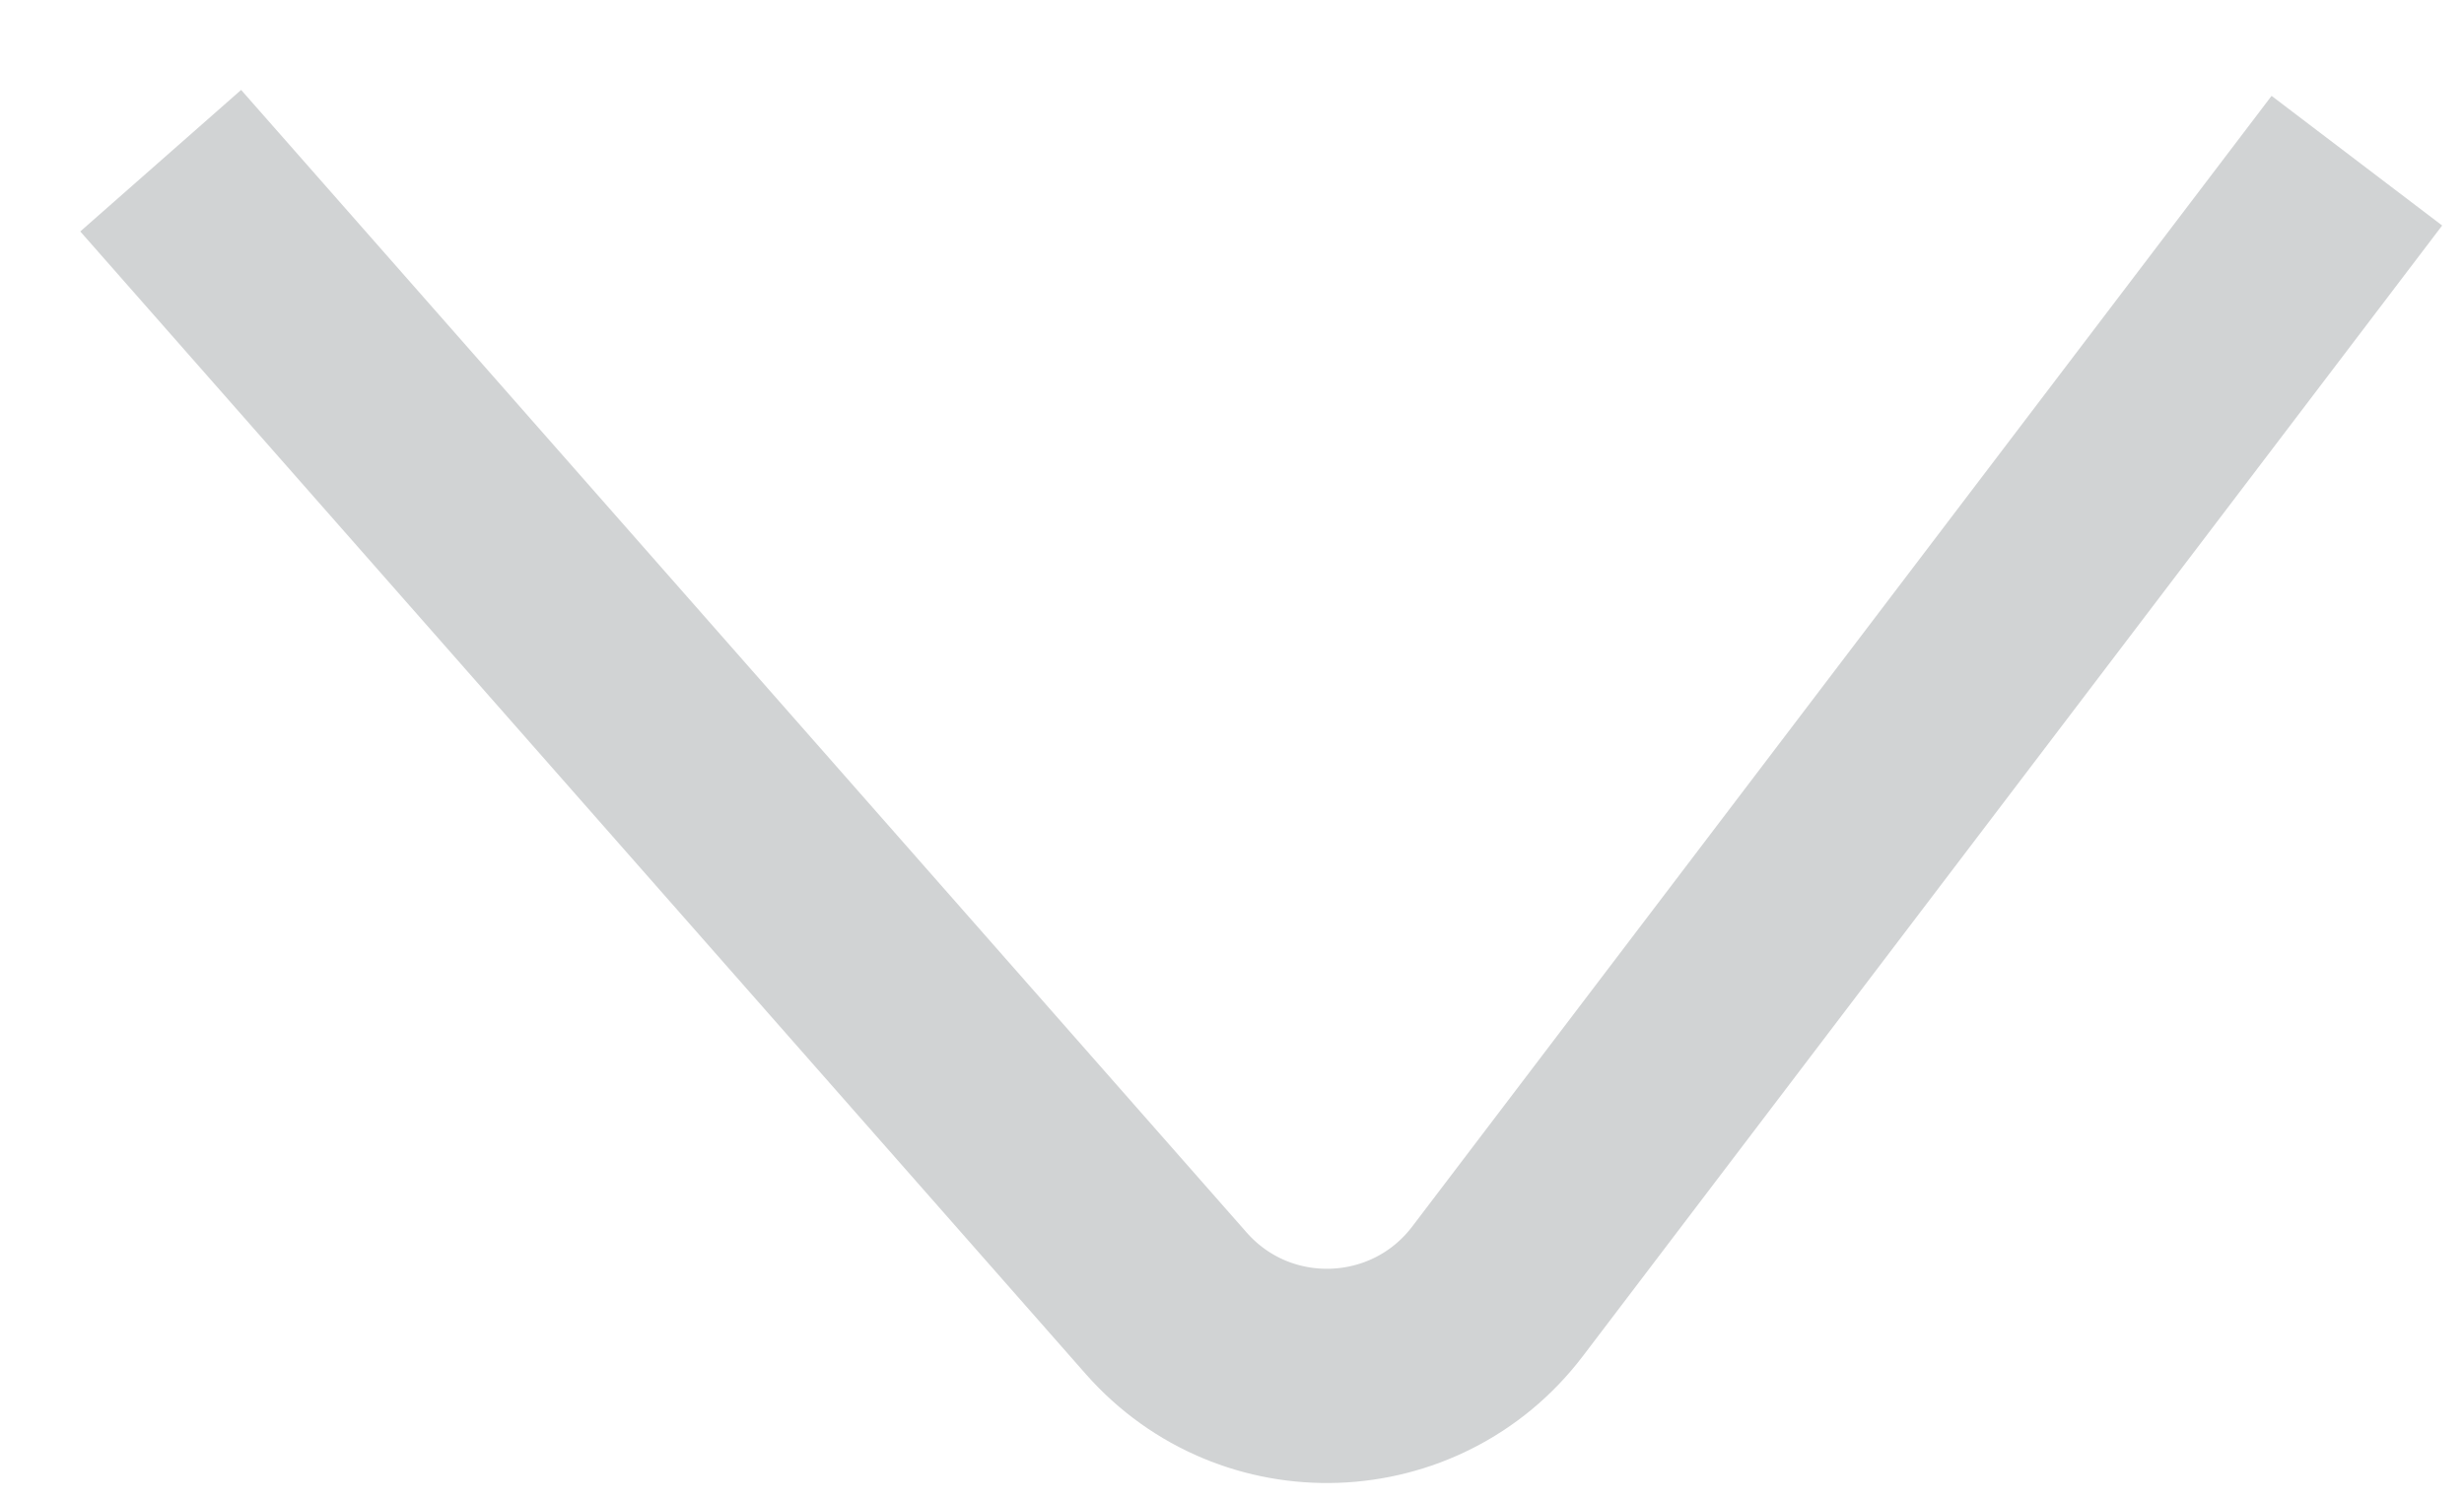
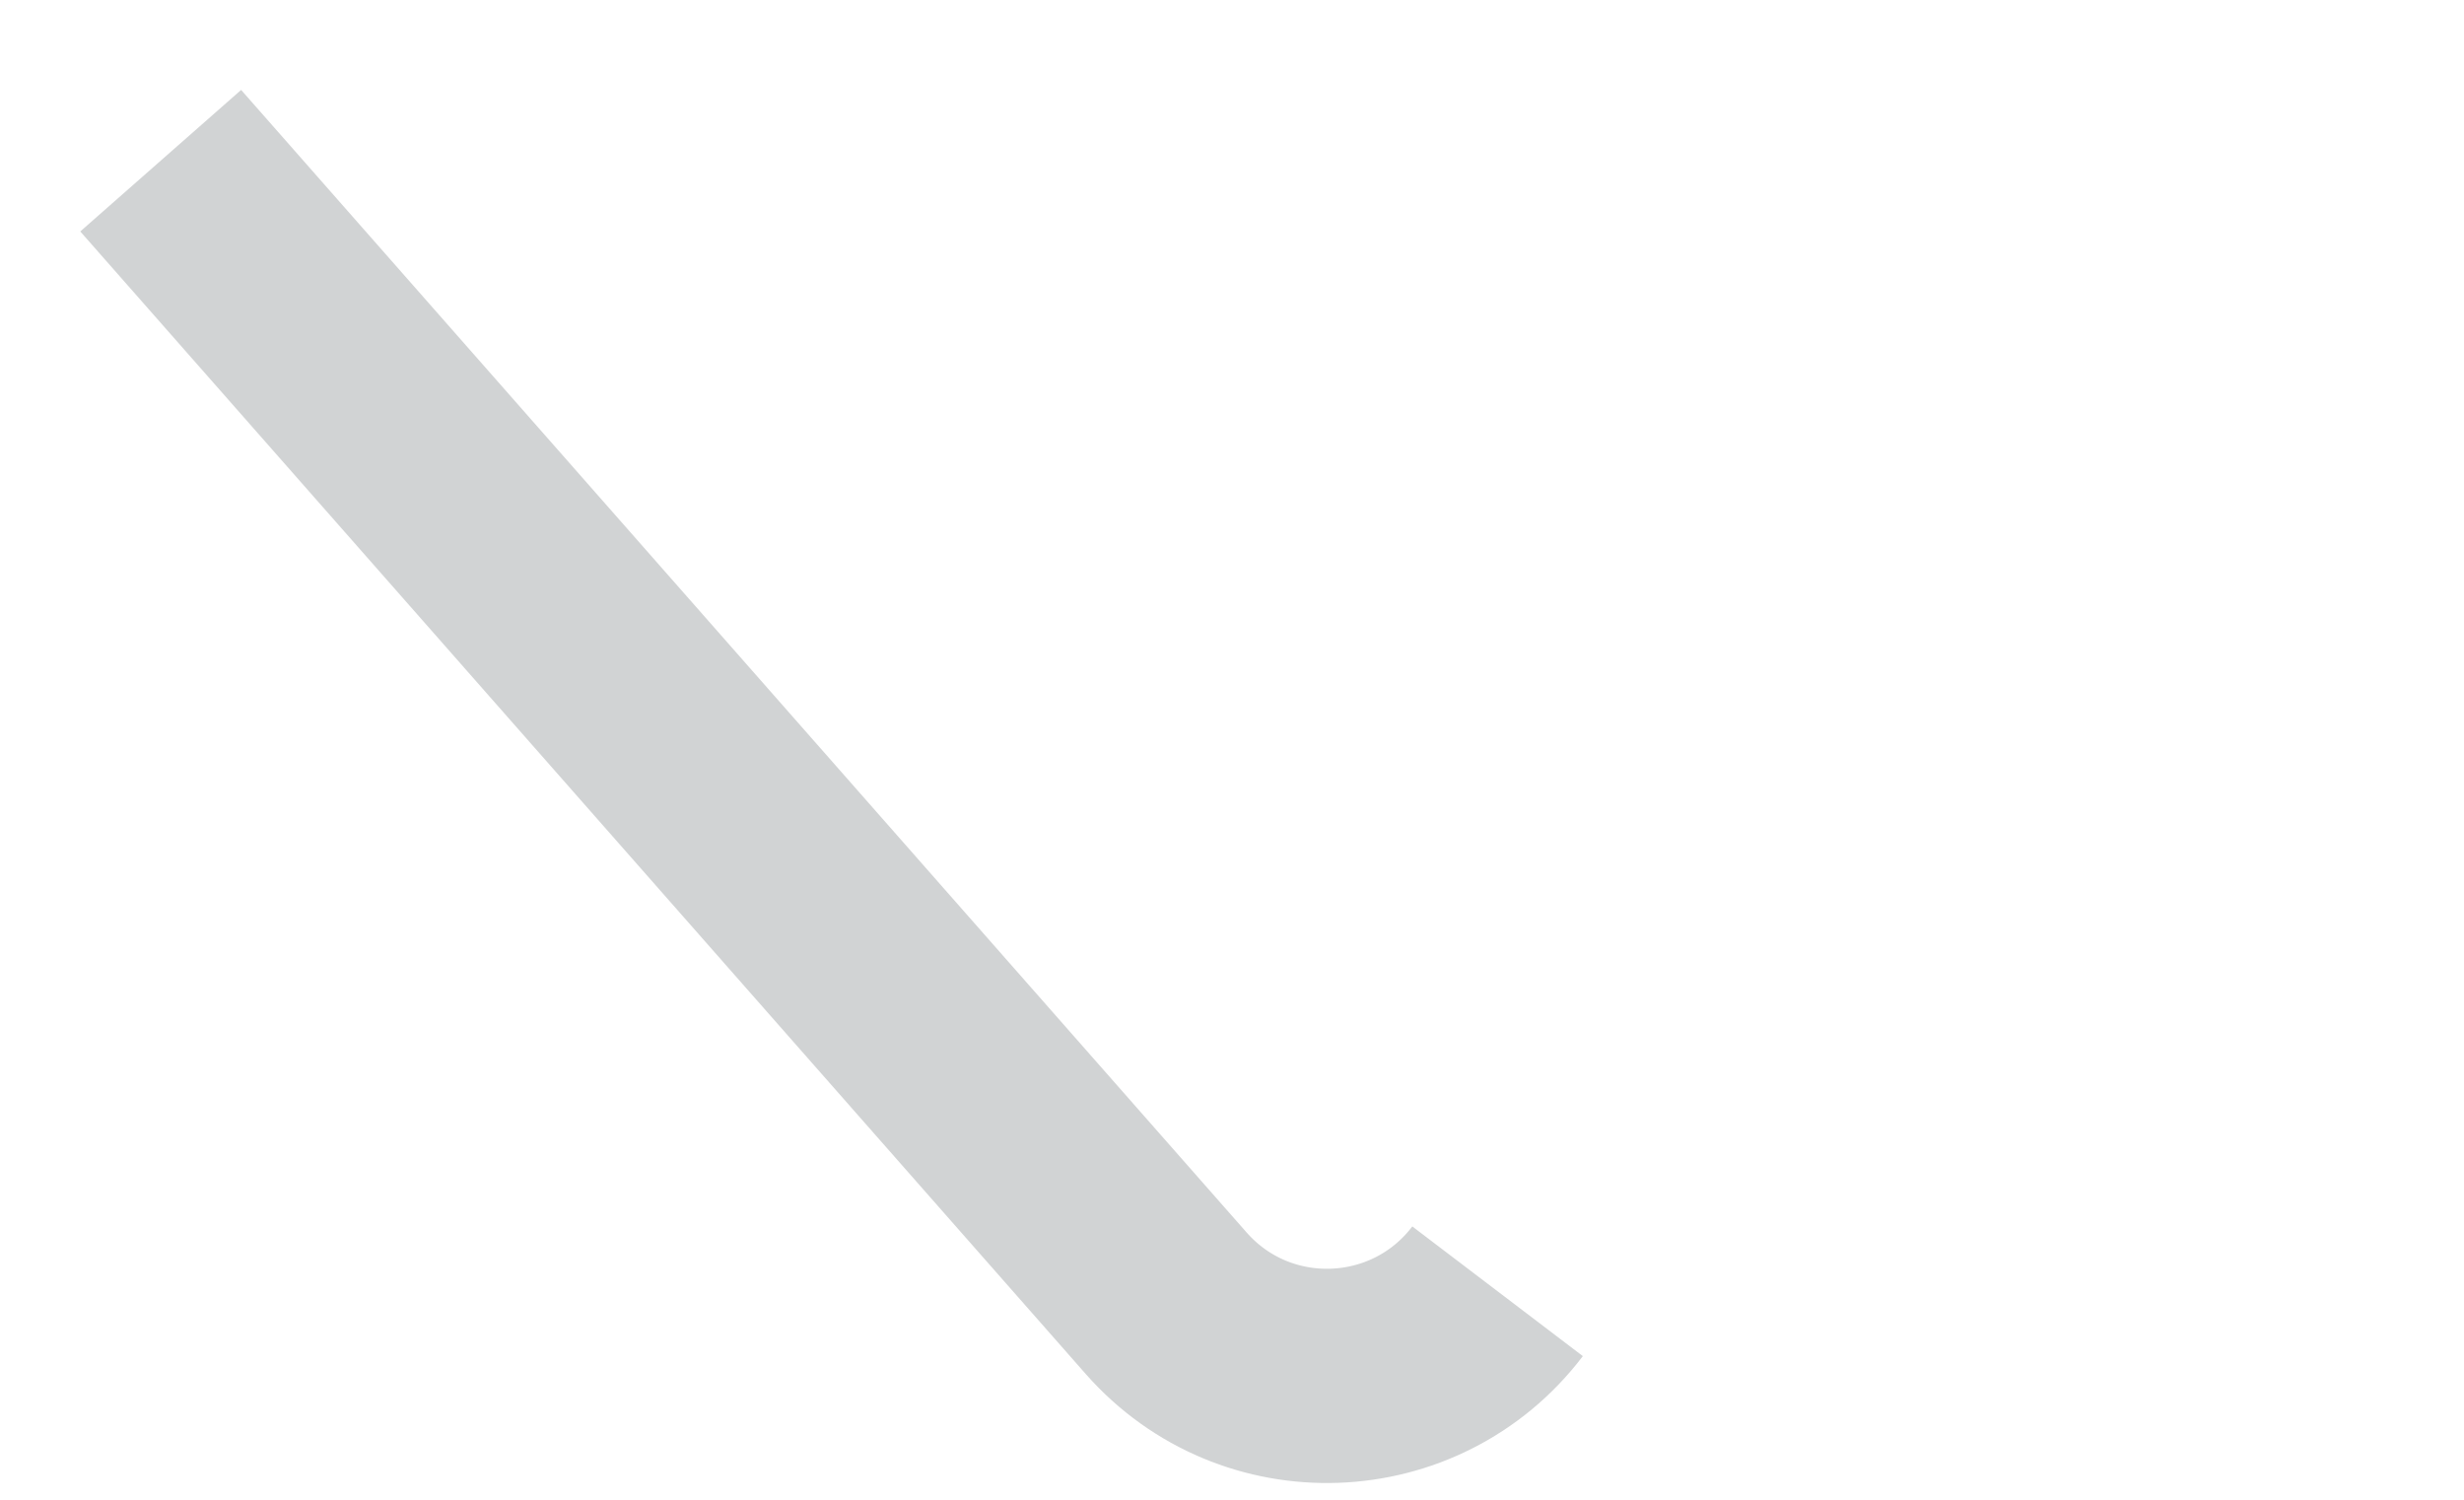
<svg xmlns="http://www.w3.org/2000/svg" width="23" height="14" viewBox="0 0 23 14" fill="none">
-   <path d="M1.5 1.5L10.885 12.165C11.72 13.114 13.214 13.06 13.979 12.054L22 1.5" stroke="#D1D3D4" stroke-width="2" />
+   <path d="M1.5 1.5L10.885 12.165C11.72 13.114 13.214 13.06 13.979 12.054" stroke="#D1D3D4" stroke-width="2" />
</svg>